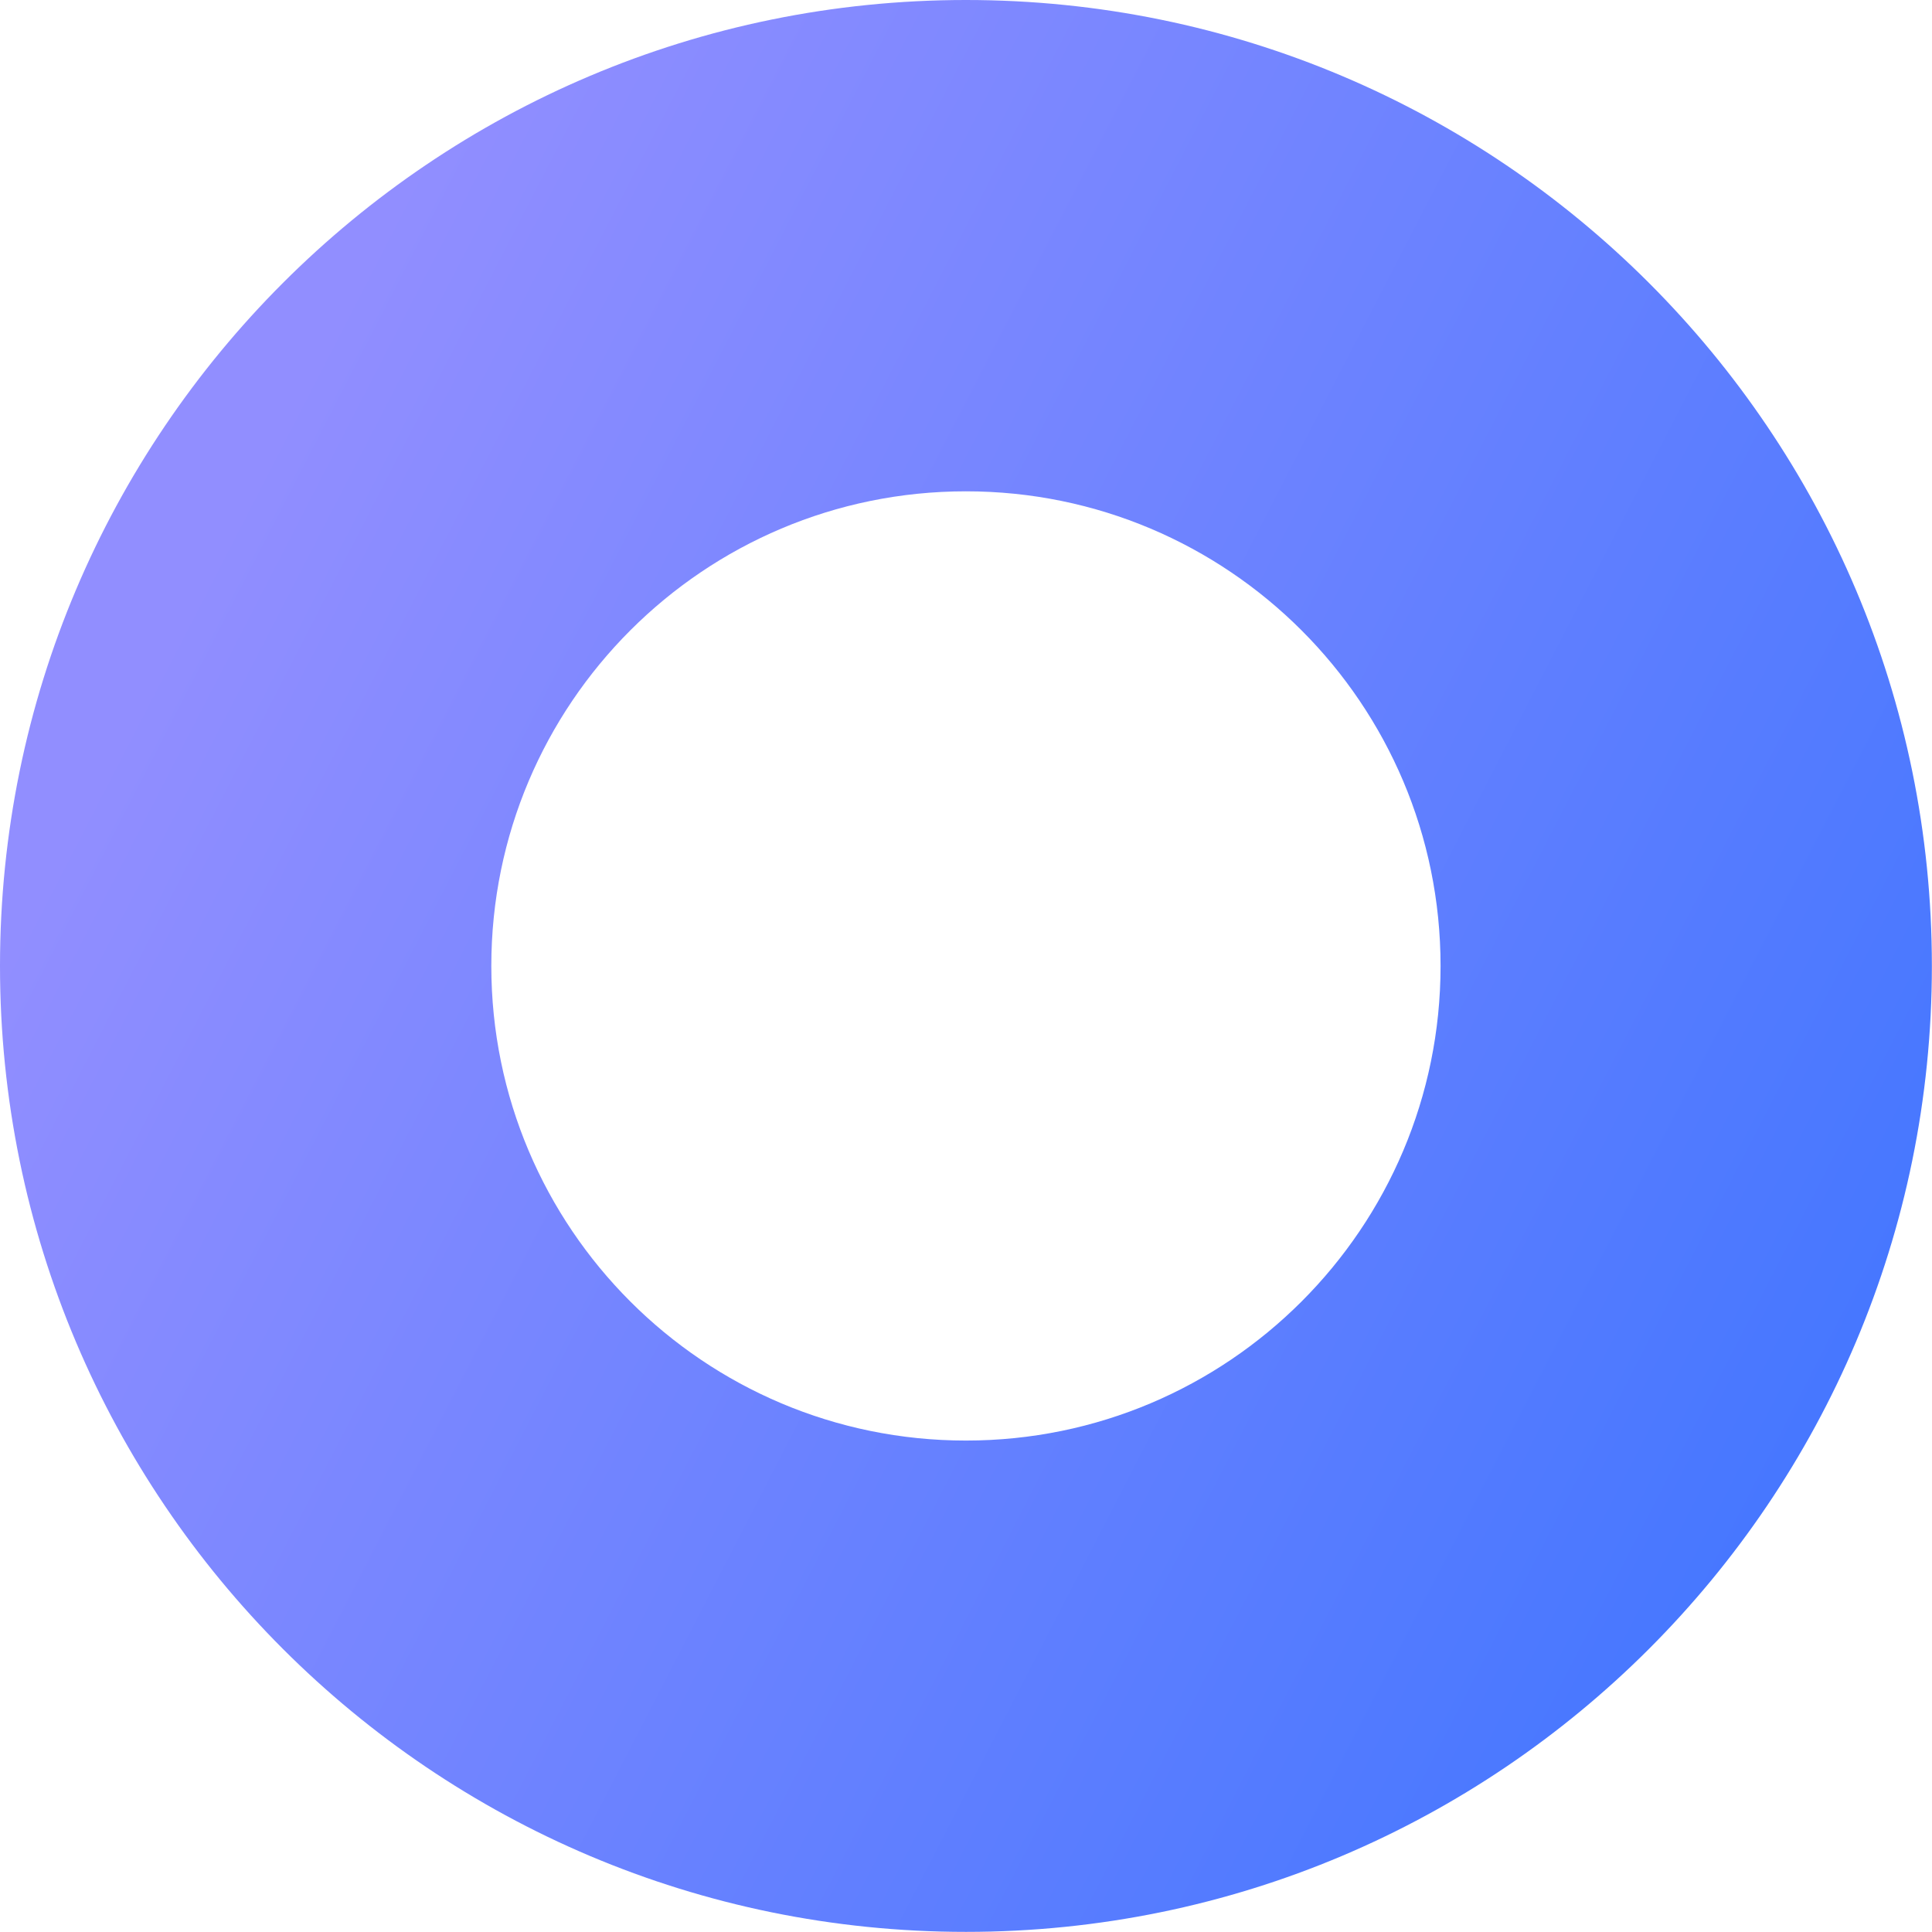
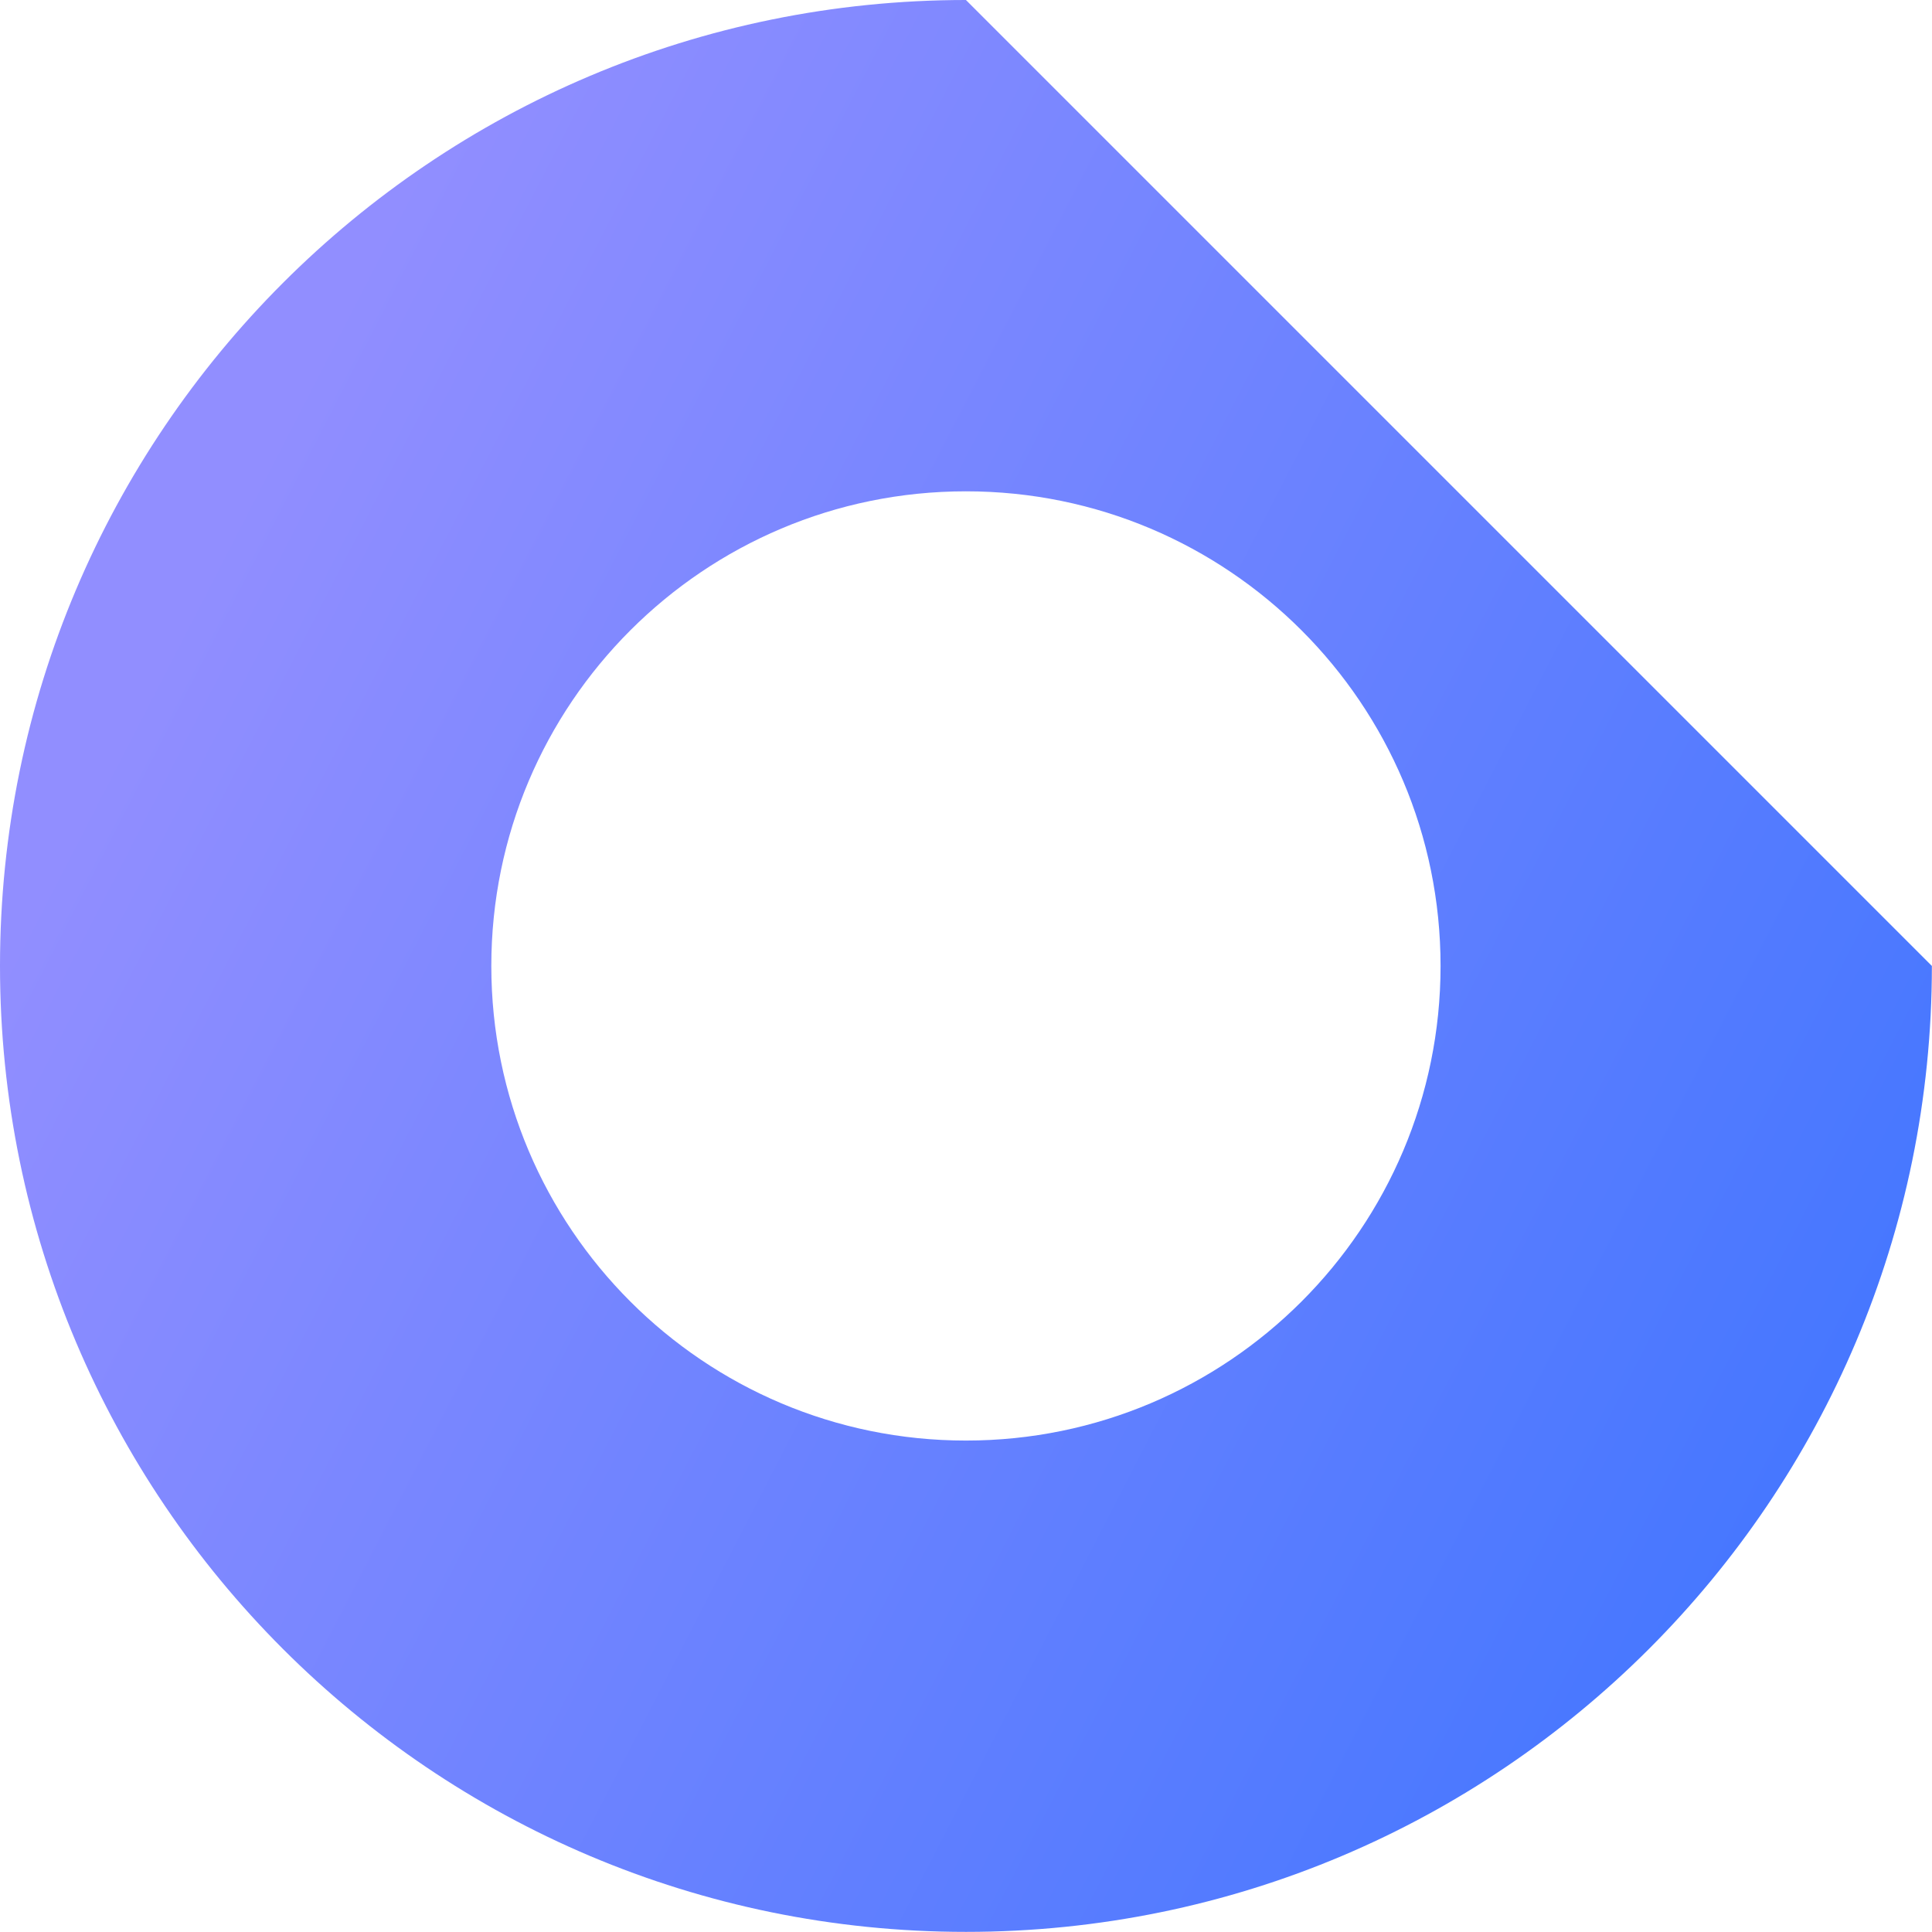
<svg xmlns="http://www.w3.org/2000/svg" id="Layer_2" data-name="Layer 2" viewBox="0 0 157.37 157.37">
  <defs>
    <style> .cls-1 { fill: url(#Nueva_muestra_de_degradado_5); } </style>
    <linearGradient id="Nueva_muestra_de_degradado_5" data-name="Nueva muestra de degradado 5" x1="16.59" y1="46.65" x2="172.58" y2="127.12" gradientUnits="userSpaceOnUse">
      <stop offset="0" stop-color="#918eff" />
      <stop offset="1" stop-color="#3973ff" />
    </linearGradient>
  </defs>
  <g id="Capa_1" data-name="Capa 1">
-     <path class="cls-1" d="M78.68,0C35.23,0,0,35.23,0,78.68s35.23,78.68,78.68,78.68,78.68-35.23,78.68-78.68S122.14,0,78.68,0ZM78.68,117.34c-21.35,0-38.66-17.31-38.66-38.66s17.31-38.66,38.66-38.66,38.66,17.31,38.66,38.66-17.31,38.66-38.66,38.66Z" />
+     <path class="cls-1" d="M78.68,0C35.23,0,0,35.23,0,78.68s35.23,78.68,78.68,78.68,78.68-35.23,78.68-78.68ZM78.68,117.34c-21.35,0-38.66-17.31-38.66-38.66s17.31-38.66,38.66-38.66,38.66,17.31,38.66,38.66-17.31,38.66-38.66,38.66Z" />
  </g>
</svg>